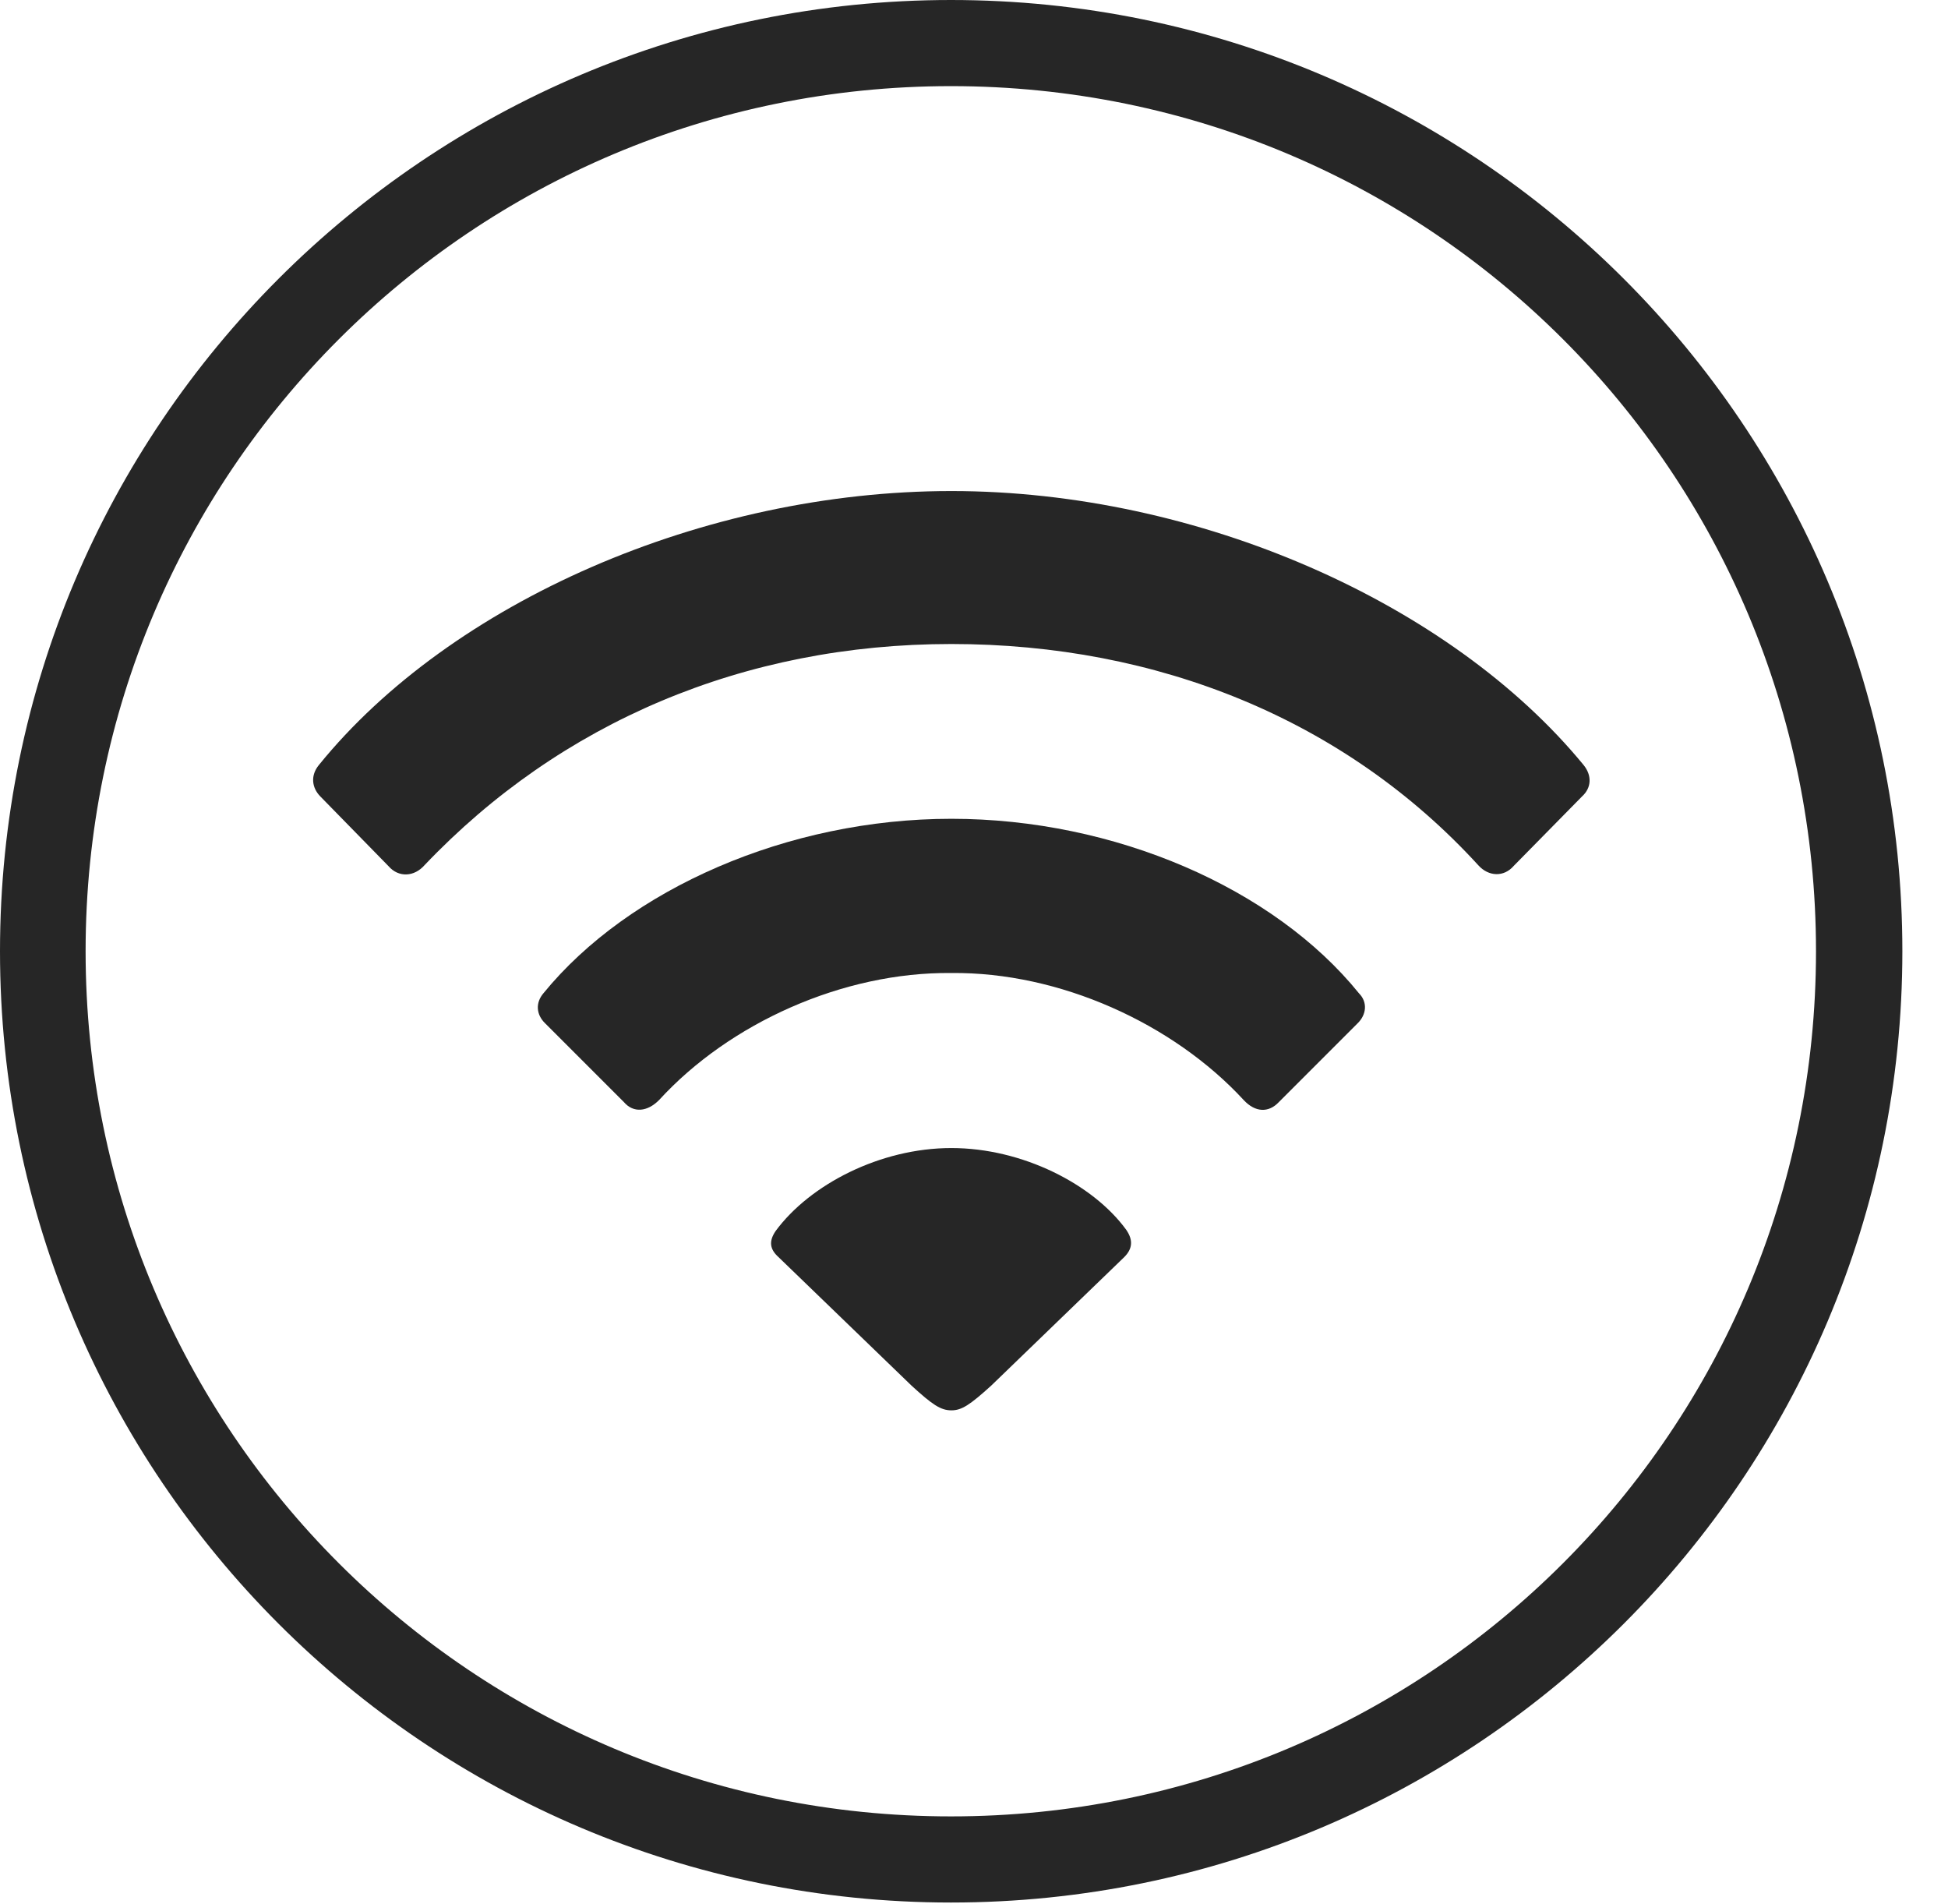
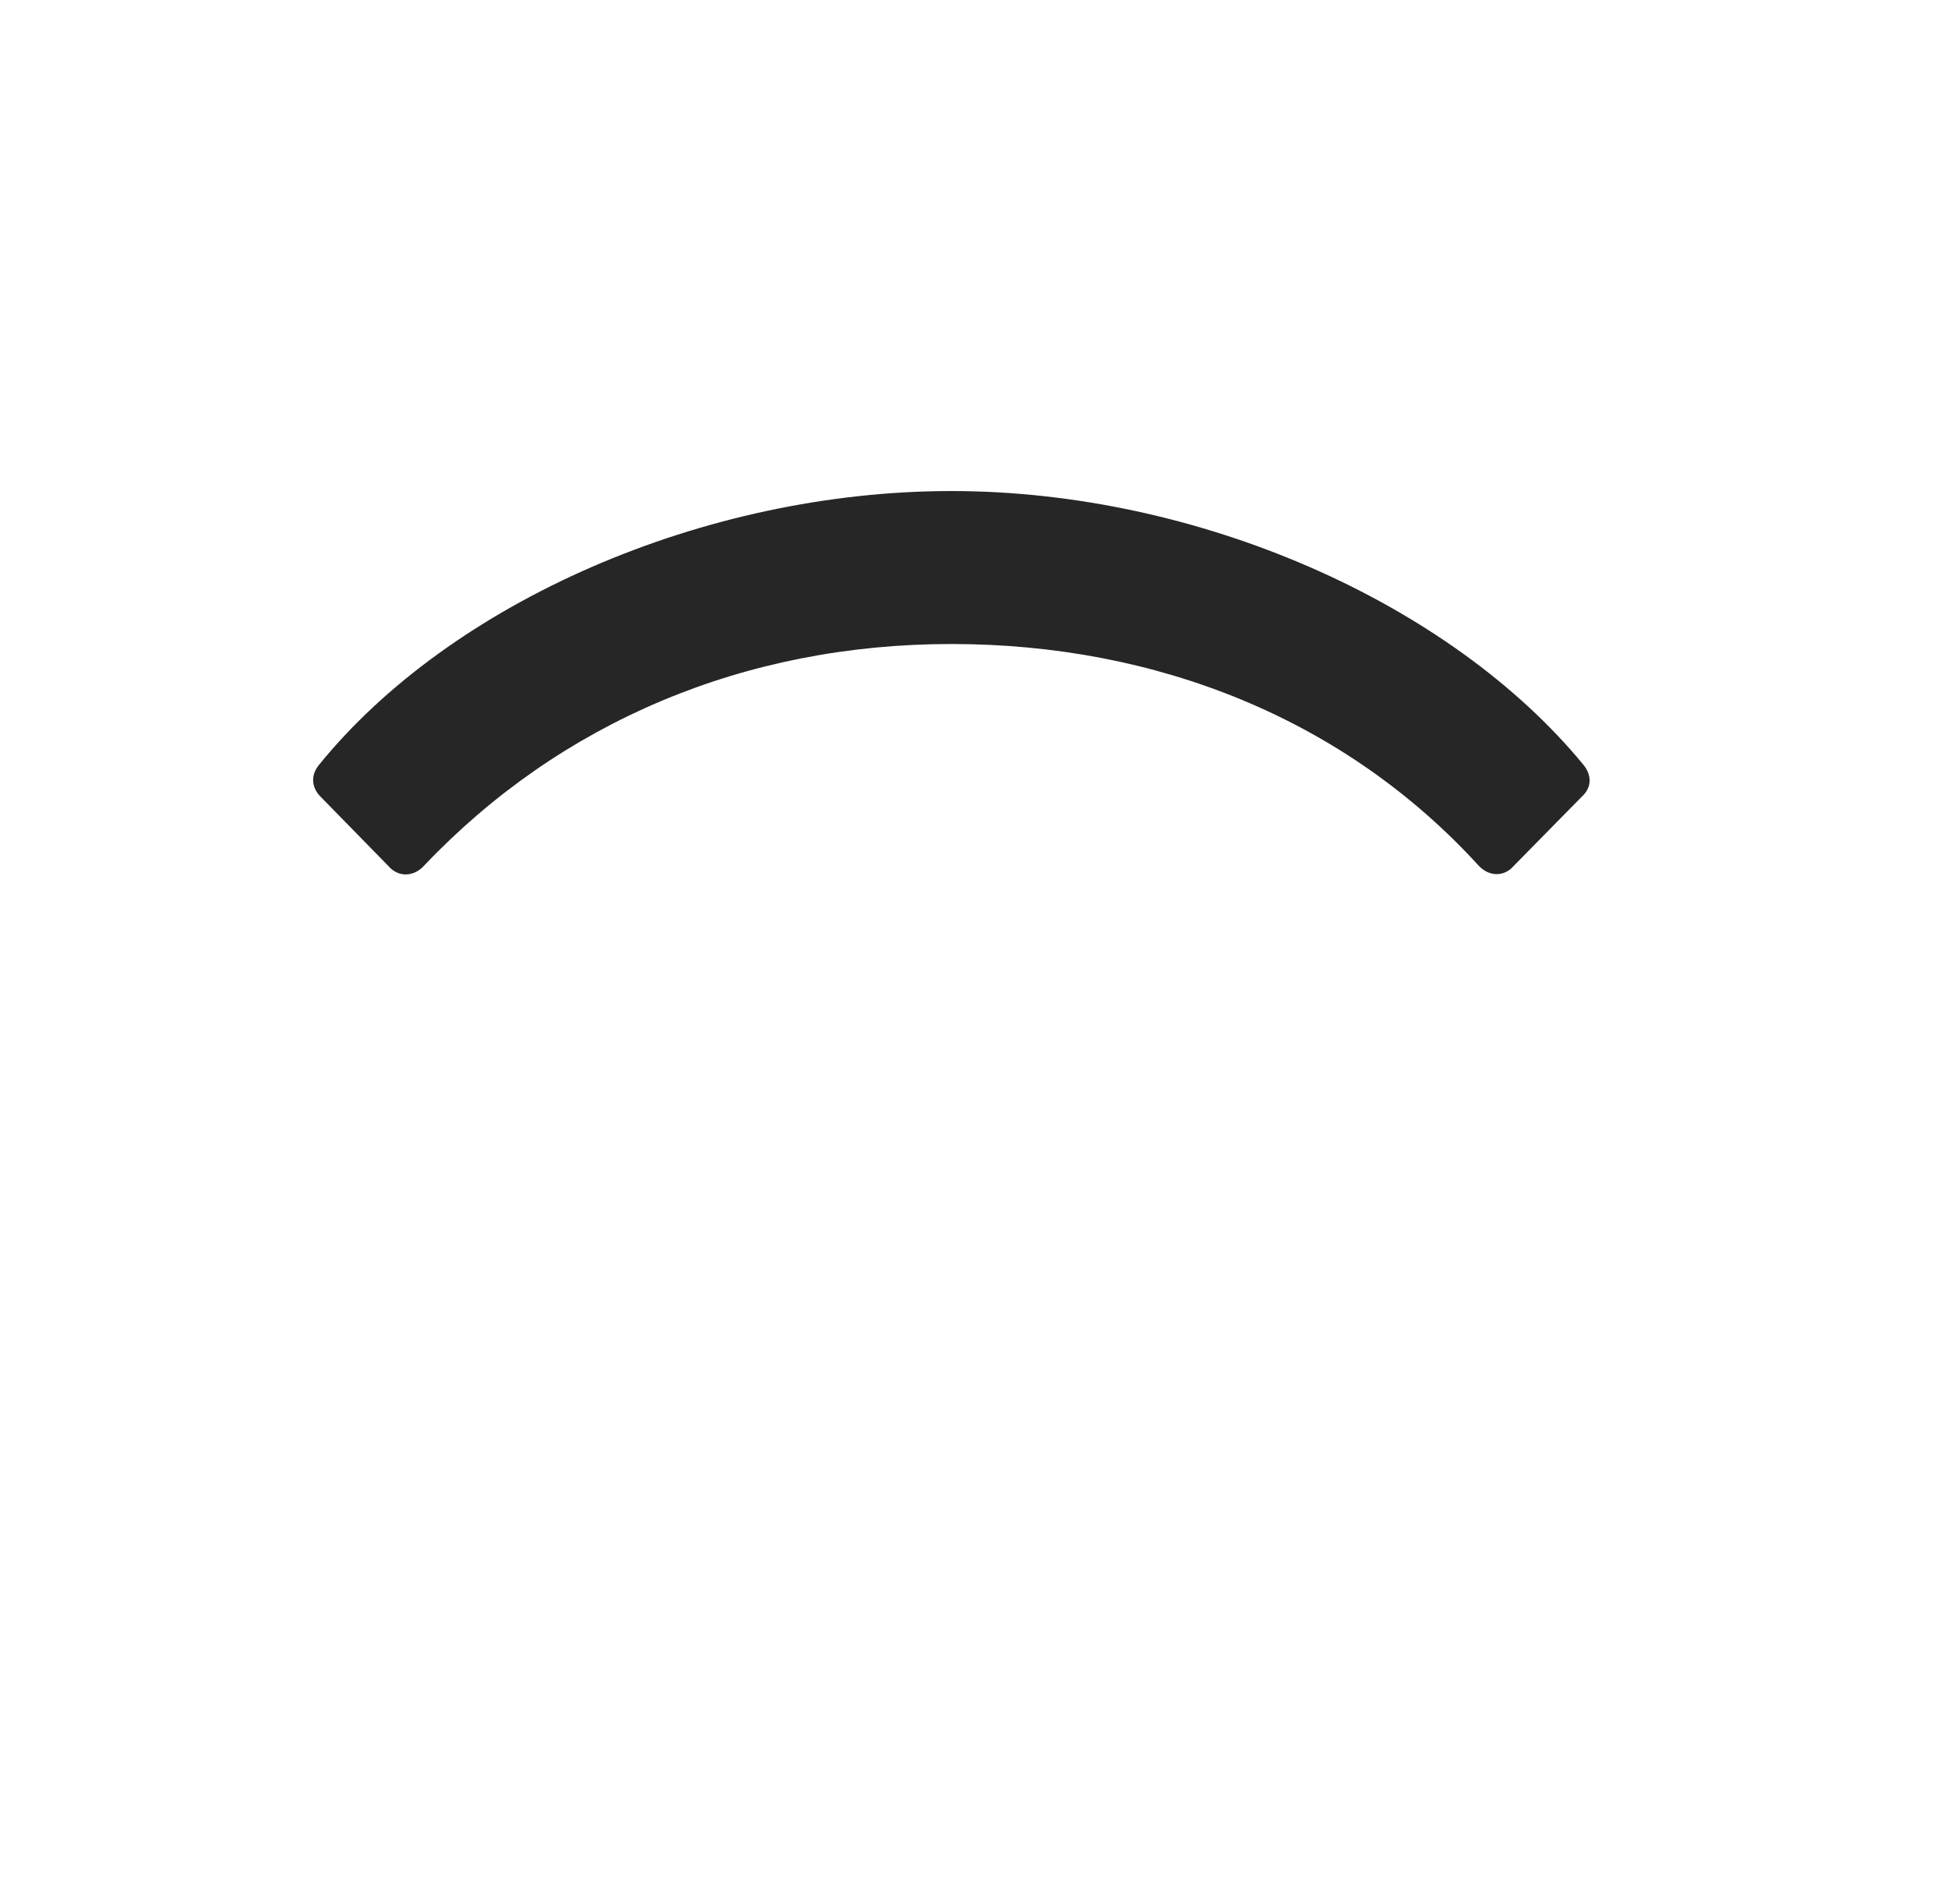
<svg xmlns="http://www.w3.org/2000/svg" version="1.1" viewBox="0 0 15.451 15.097">
  <g>
-     <rect height="15.097" opacity="0" width="15.451" x="0" y="0" />
-     <path d="M7.543 15.087C11.709 15.087 15.089 11.709 15.089 7.543C15.089 3.378 11.709 0 7.543 0C3.38 0 0 3.378 0 7.543C0 11.709 3.38 15.087 7.543 15.087ZM7.543 14.404C3.748 14.404 0.679 11.339 0.679 7.543C0.679 3.748 3.748 0.683 7.543 0.683C11.339 0.683 14.404 3.748 14.404 7.543C14.404 11.339 11.339 14.404 7.543 14.404Z" fill="black" fill-opacity="0.85" />
    <path d="M3.082 6.869C3.162 6.961 3.287 6.954 3.369 6.859C4.444 5.73 5.9 5.107 7.546 5.107C9.182 5.107 10.669 5.706 11.726 6.862C11.806 6.951 11.928 6.958 12.007 6.866L12.548 6.316C12.625 6.246 12.627 6.149 12.561 6.067C11.507 4.783 9.507 3.894 7.546 3.894C5.582 3.894 3.575 4.776 2.529 6.067C2.462 6.149 2.472 6.246 2.541 6.316Z" fill="black" fill-opacity="0.85" />
-     <path d="M4.949 8.74C5.024 8.827 5.134 8.818 5.228 8.723C5.785 8.114 6.686 7.707 7.546 7.716C8.401 7.707 9.304 8.114 9.867 8.726C9.956 8.82 10.061 8.827 10.143 8.74L10.767 8.116C10.839 8.047 10.849 7.947 10.779 7.877C10.104 7.042 8.84 6.493 7.546 6.493C6.25 6.493 4.985 7.049 4.31 7.877C4.248 7.95 4.25 8.044 4.325 8.116Z" fill="black" fill-opacity="0.85" />
-     <path d="M7.546 11.184C7.628 11.184 7.692 11.142 7.862 10.988L8.917 9.969C8.98 9.906 8.992 9.837 8.932 9.751C8.669 9.391 8.11 9.104 7.546 9.104C6.98 9.104 6.423 9.394 6.152 9.762C6.097 9.843 6.105 9.906 6.175 9.969L7.23 10.988C7.395 11.139 7.461 11.184 7.546 11.184Z" fill="black" fill-opacity="0.85" />
  </g>
</svg>